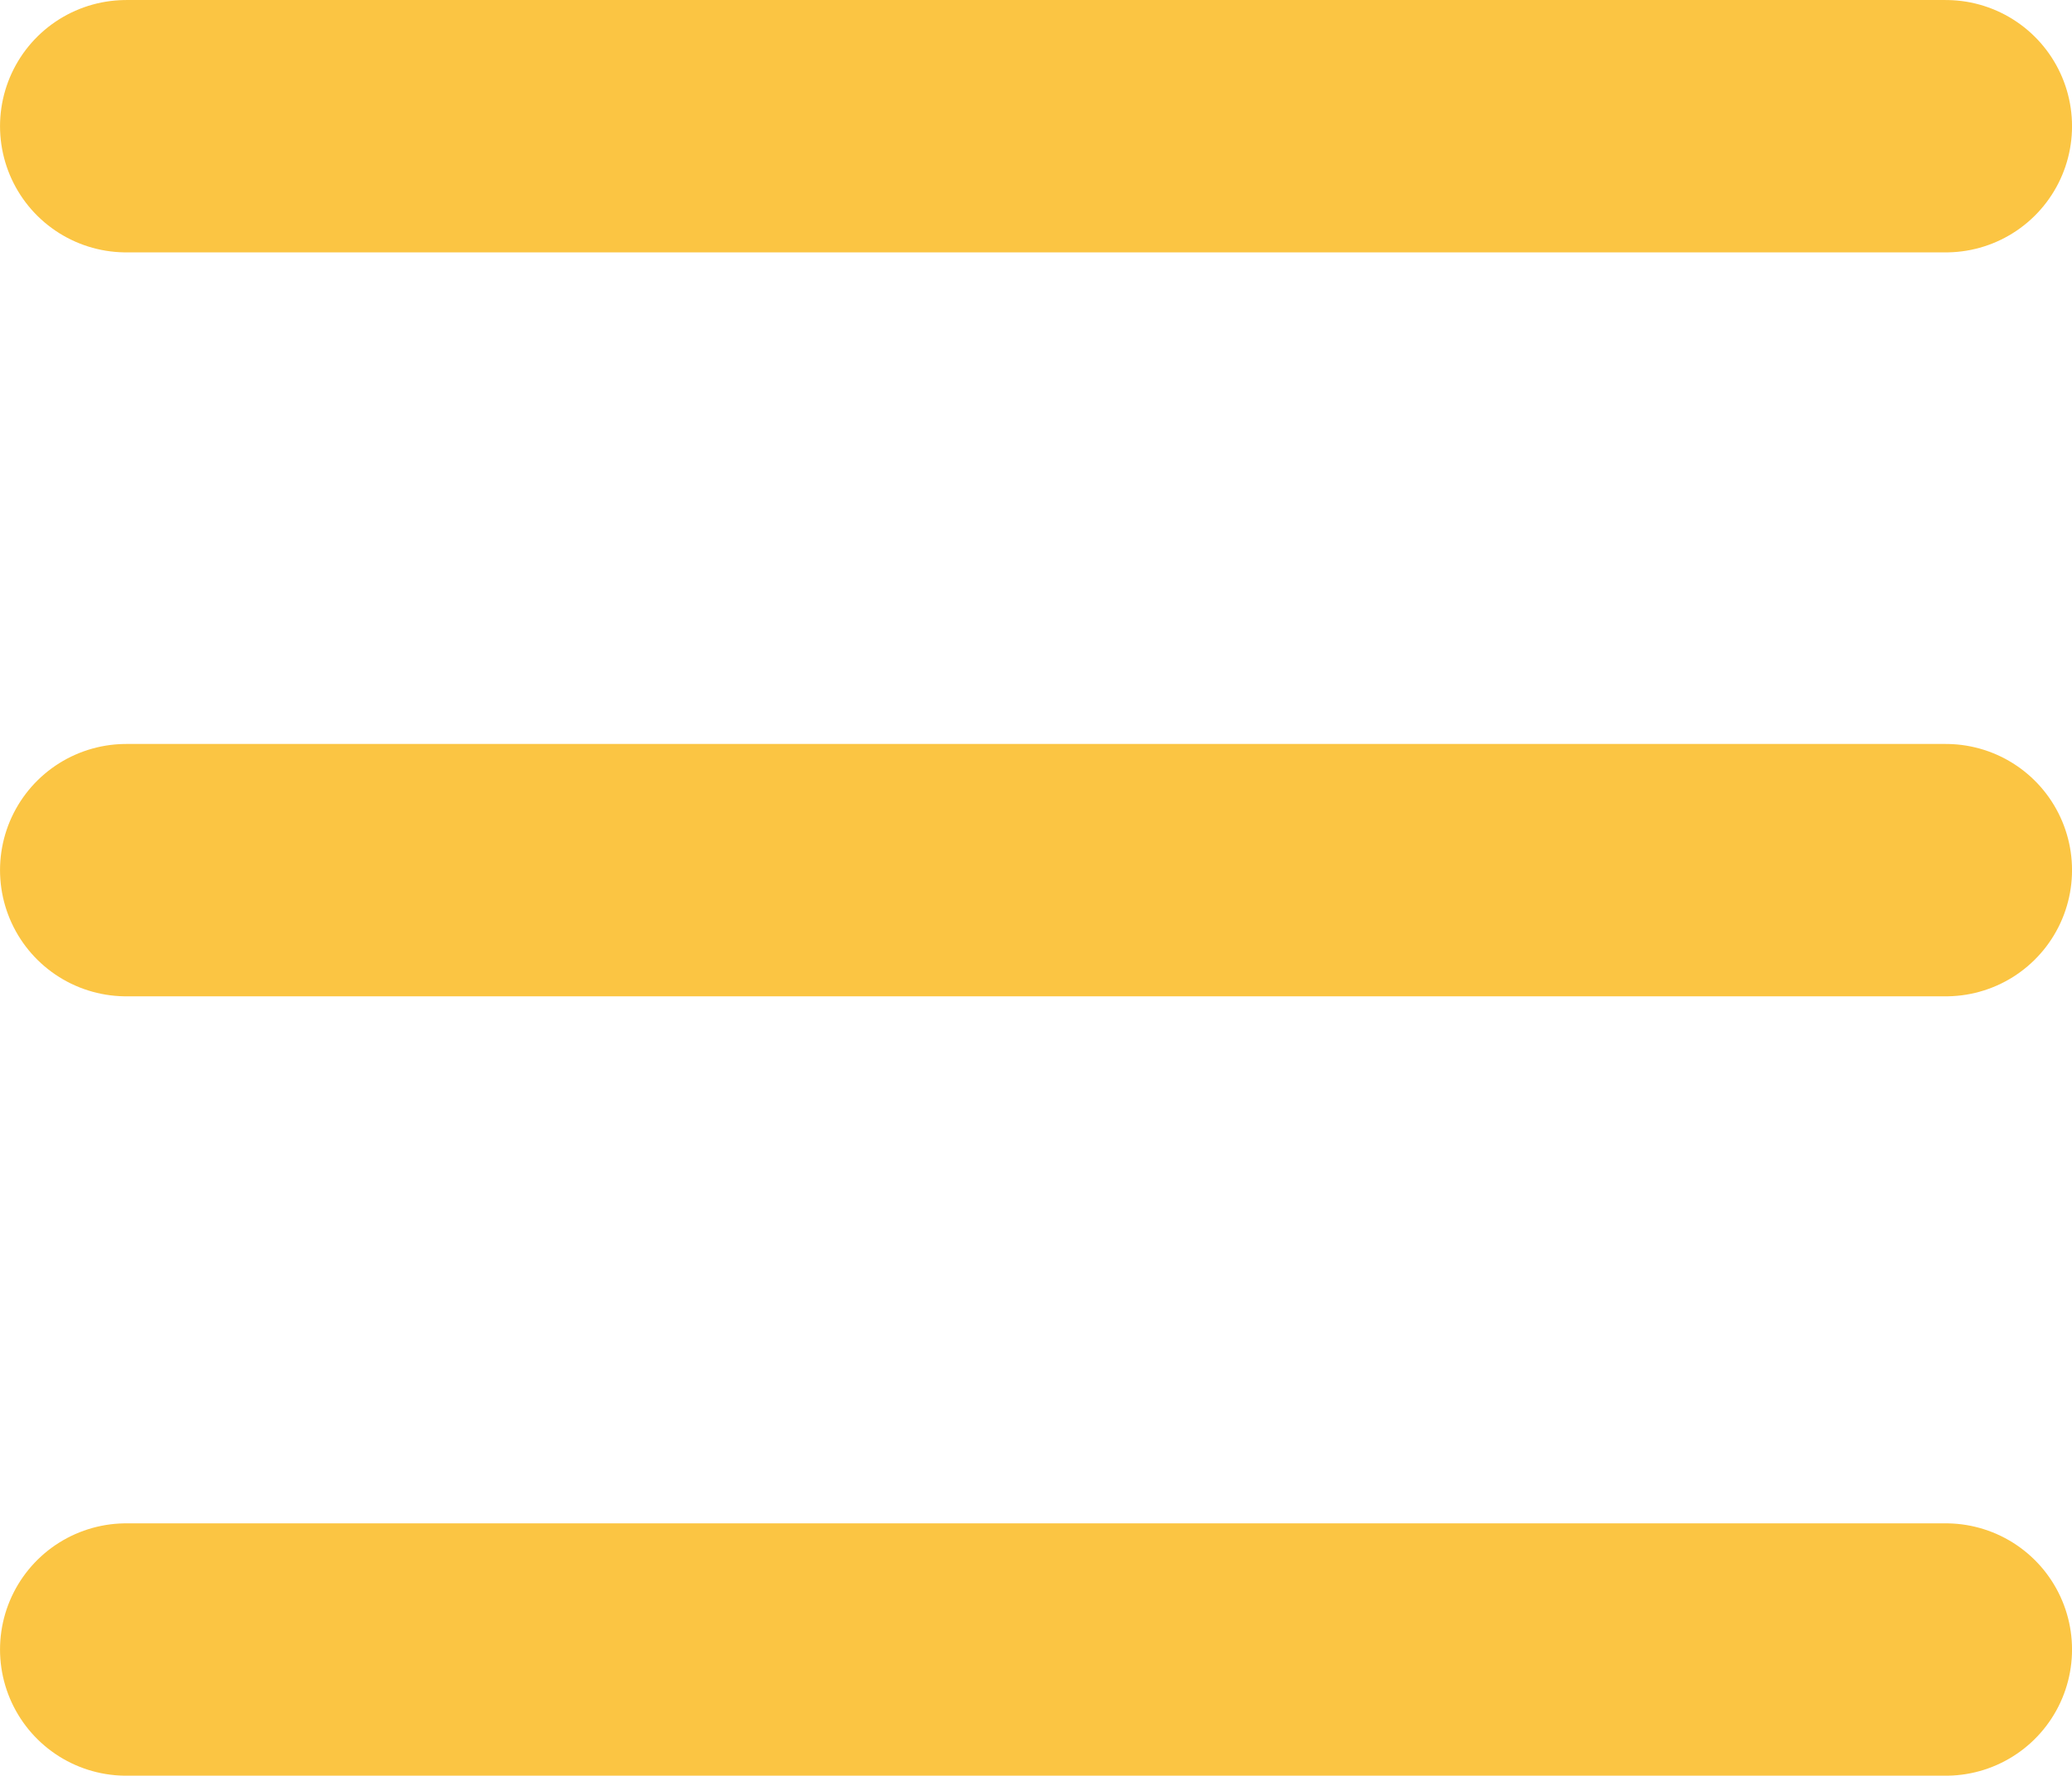
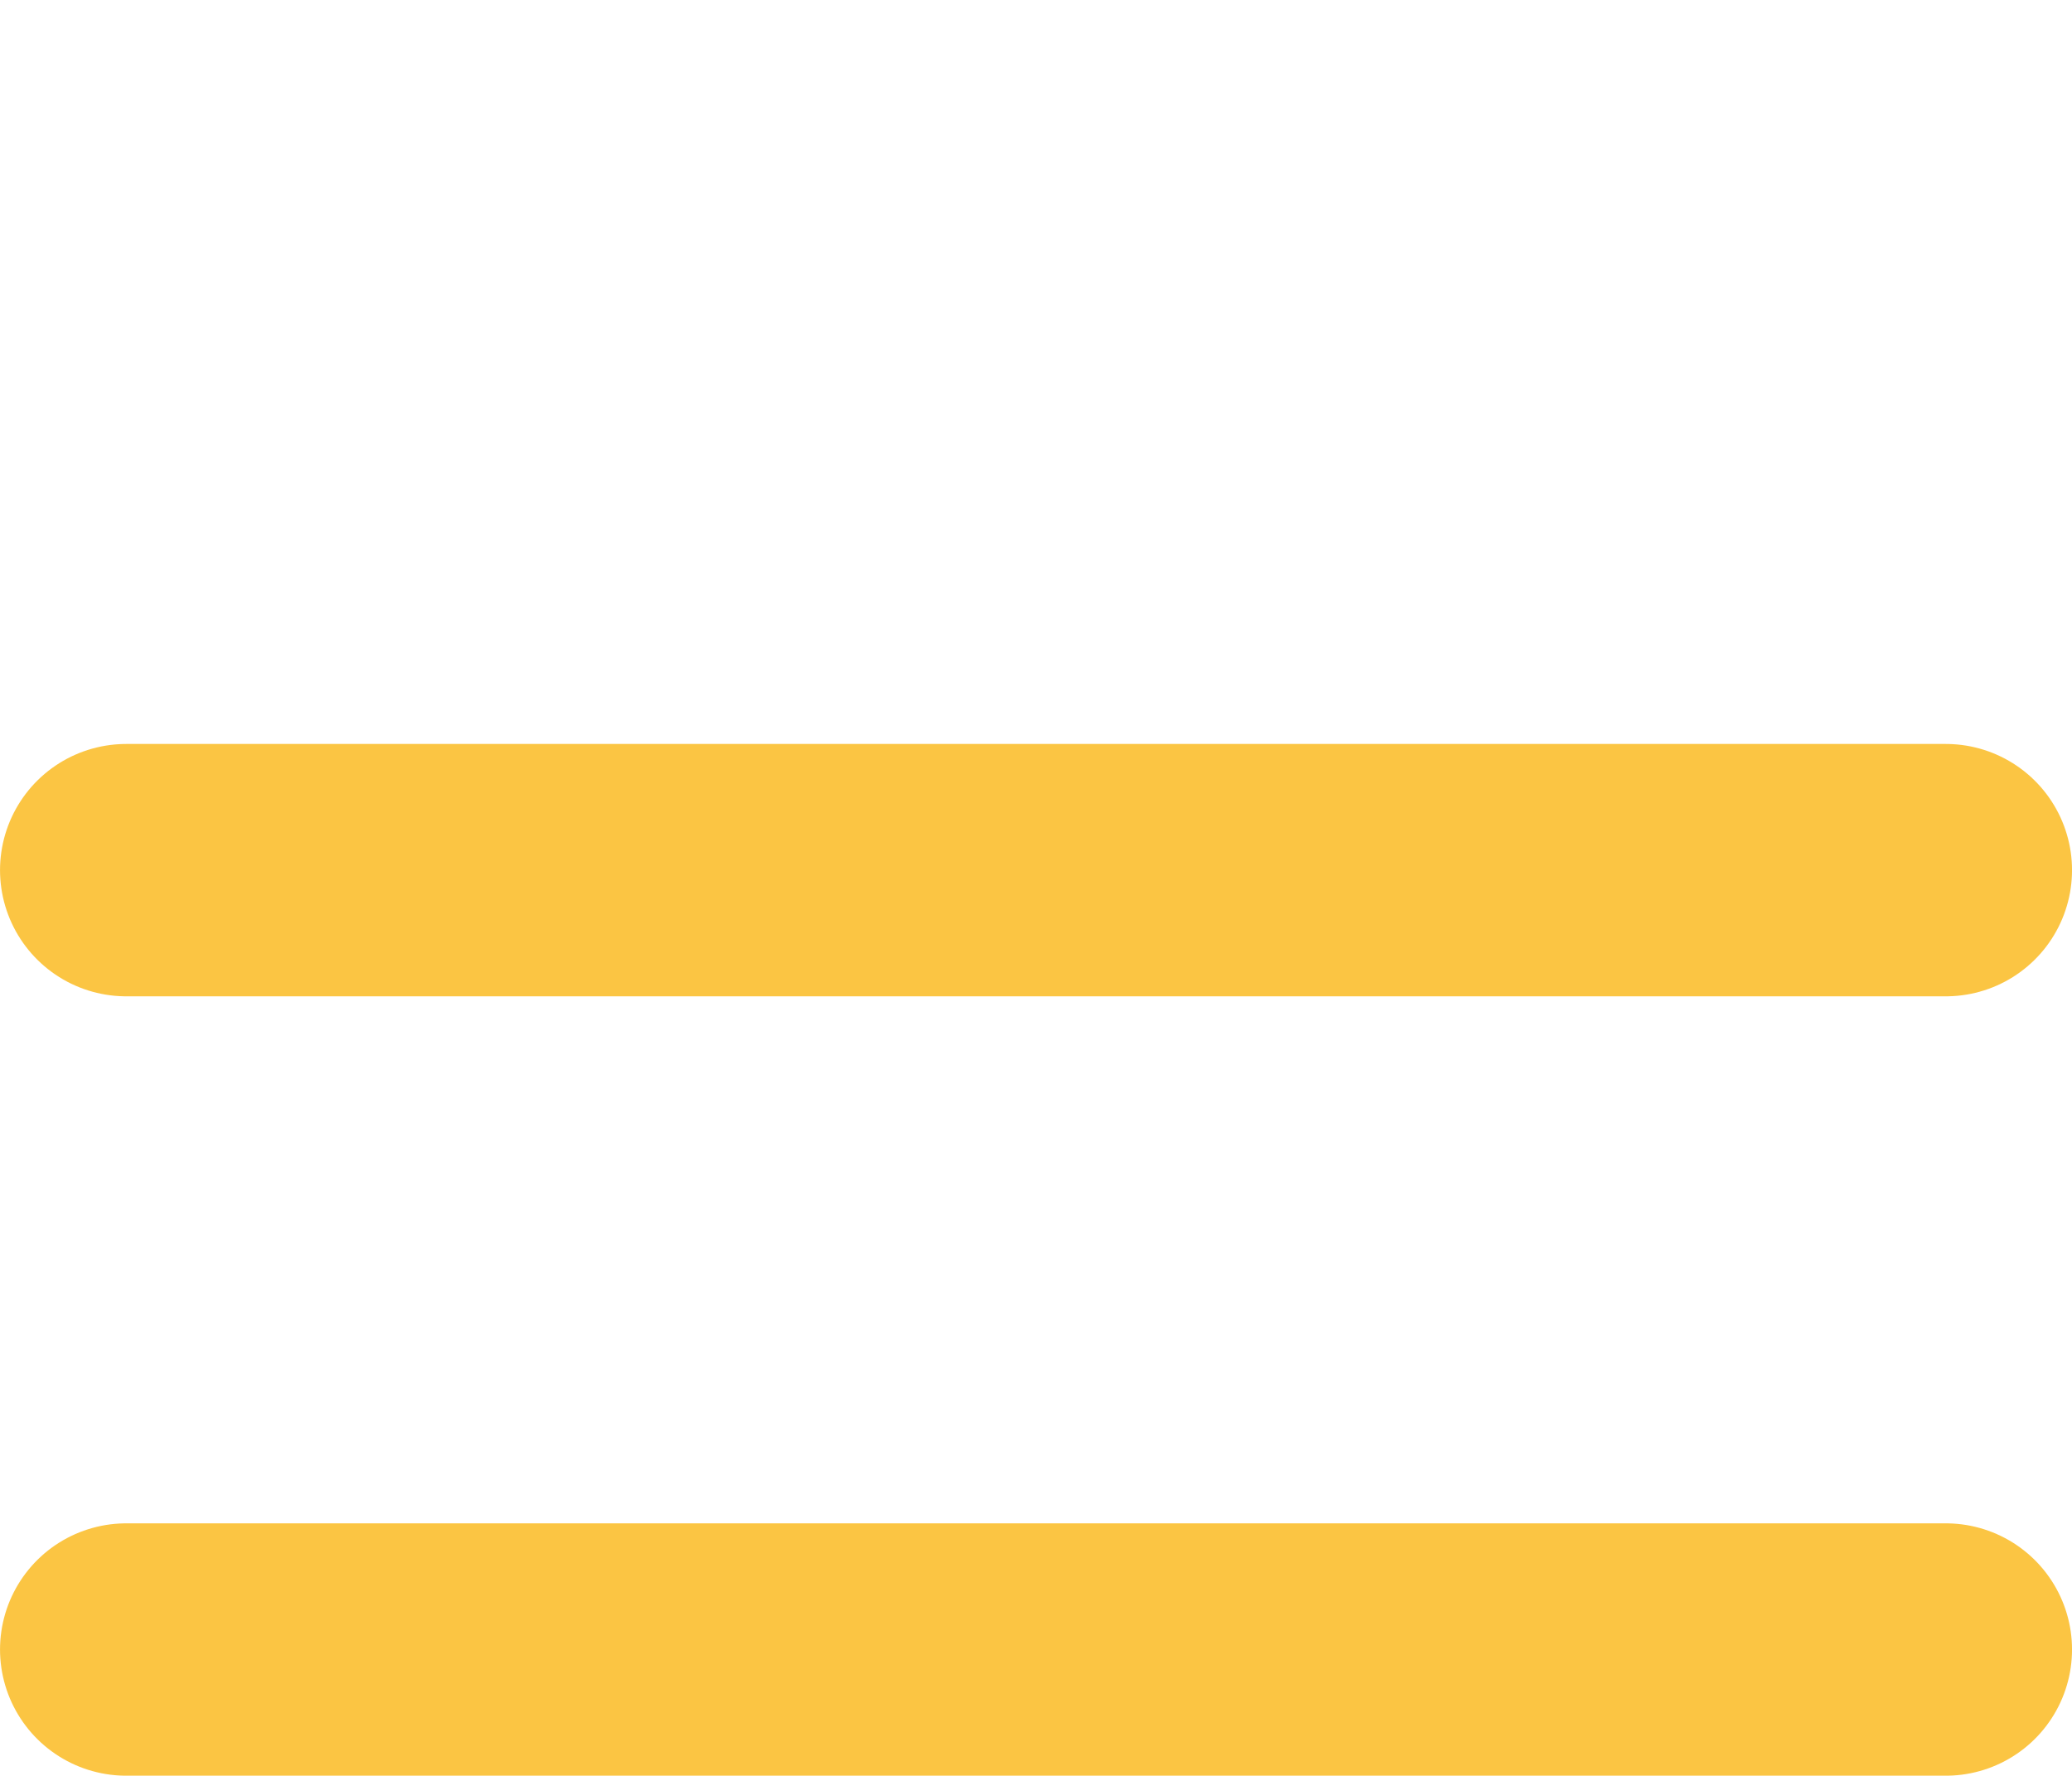
<svg xmlns="http://www.w3.org/2000/svg" version="1.1" id="Layer_1" x="0px" y="0px" width="38.99px" height="33.416px" viewBox="0 0 38.99 33.416" enable-background="new 0 0 38.99 33.416" xml:space="preserve">
-   <line fill="none" stroke="#FBC543" stroke-width="4.749" stroke-linecap="round" stroke-miterlimit="10" x1="2.375" y1="2.375" x2="36.616" y2="2.375" />
  <line fill="none" stroke="#FBC543" stroke-width="4.749" stroke-linecap="round" stroke-miterlimit="10" x1="2.375" y1="16.375" x2="36.616" y2="16.375" />
  <line fill="none" stroke="#FBC543" stroke-width="4.749" stroke-linecap="round" stroke-miterlimit="10" x1="2.375" y1="31.042" x2="36.616" y2="31.042" />
</svg>